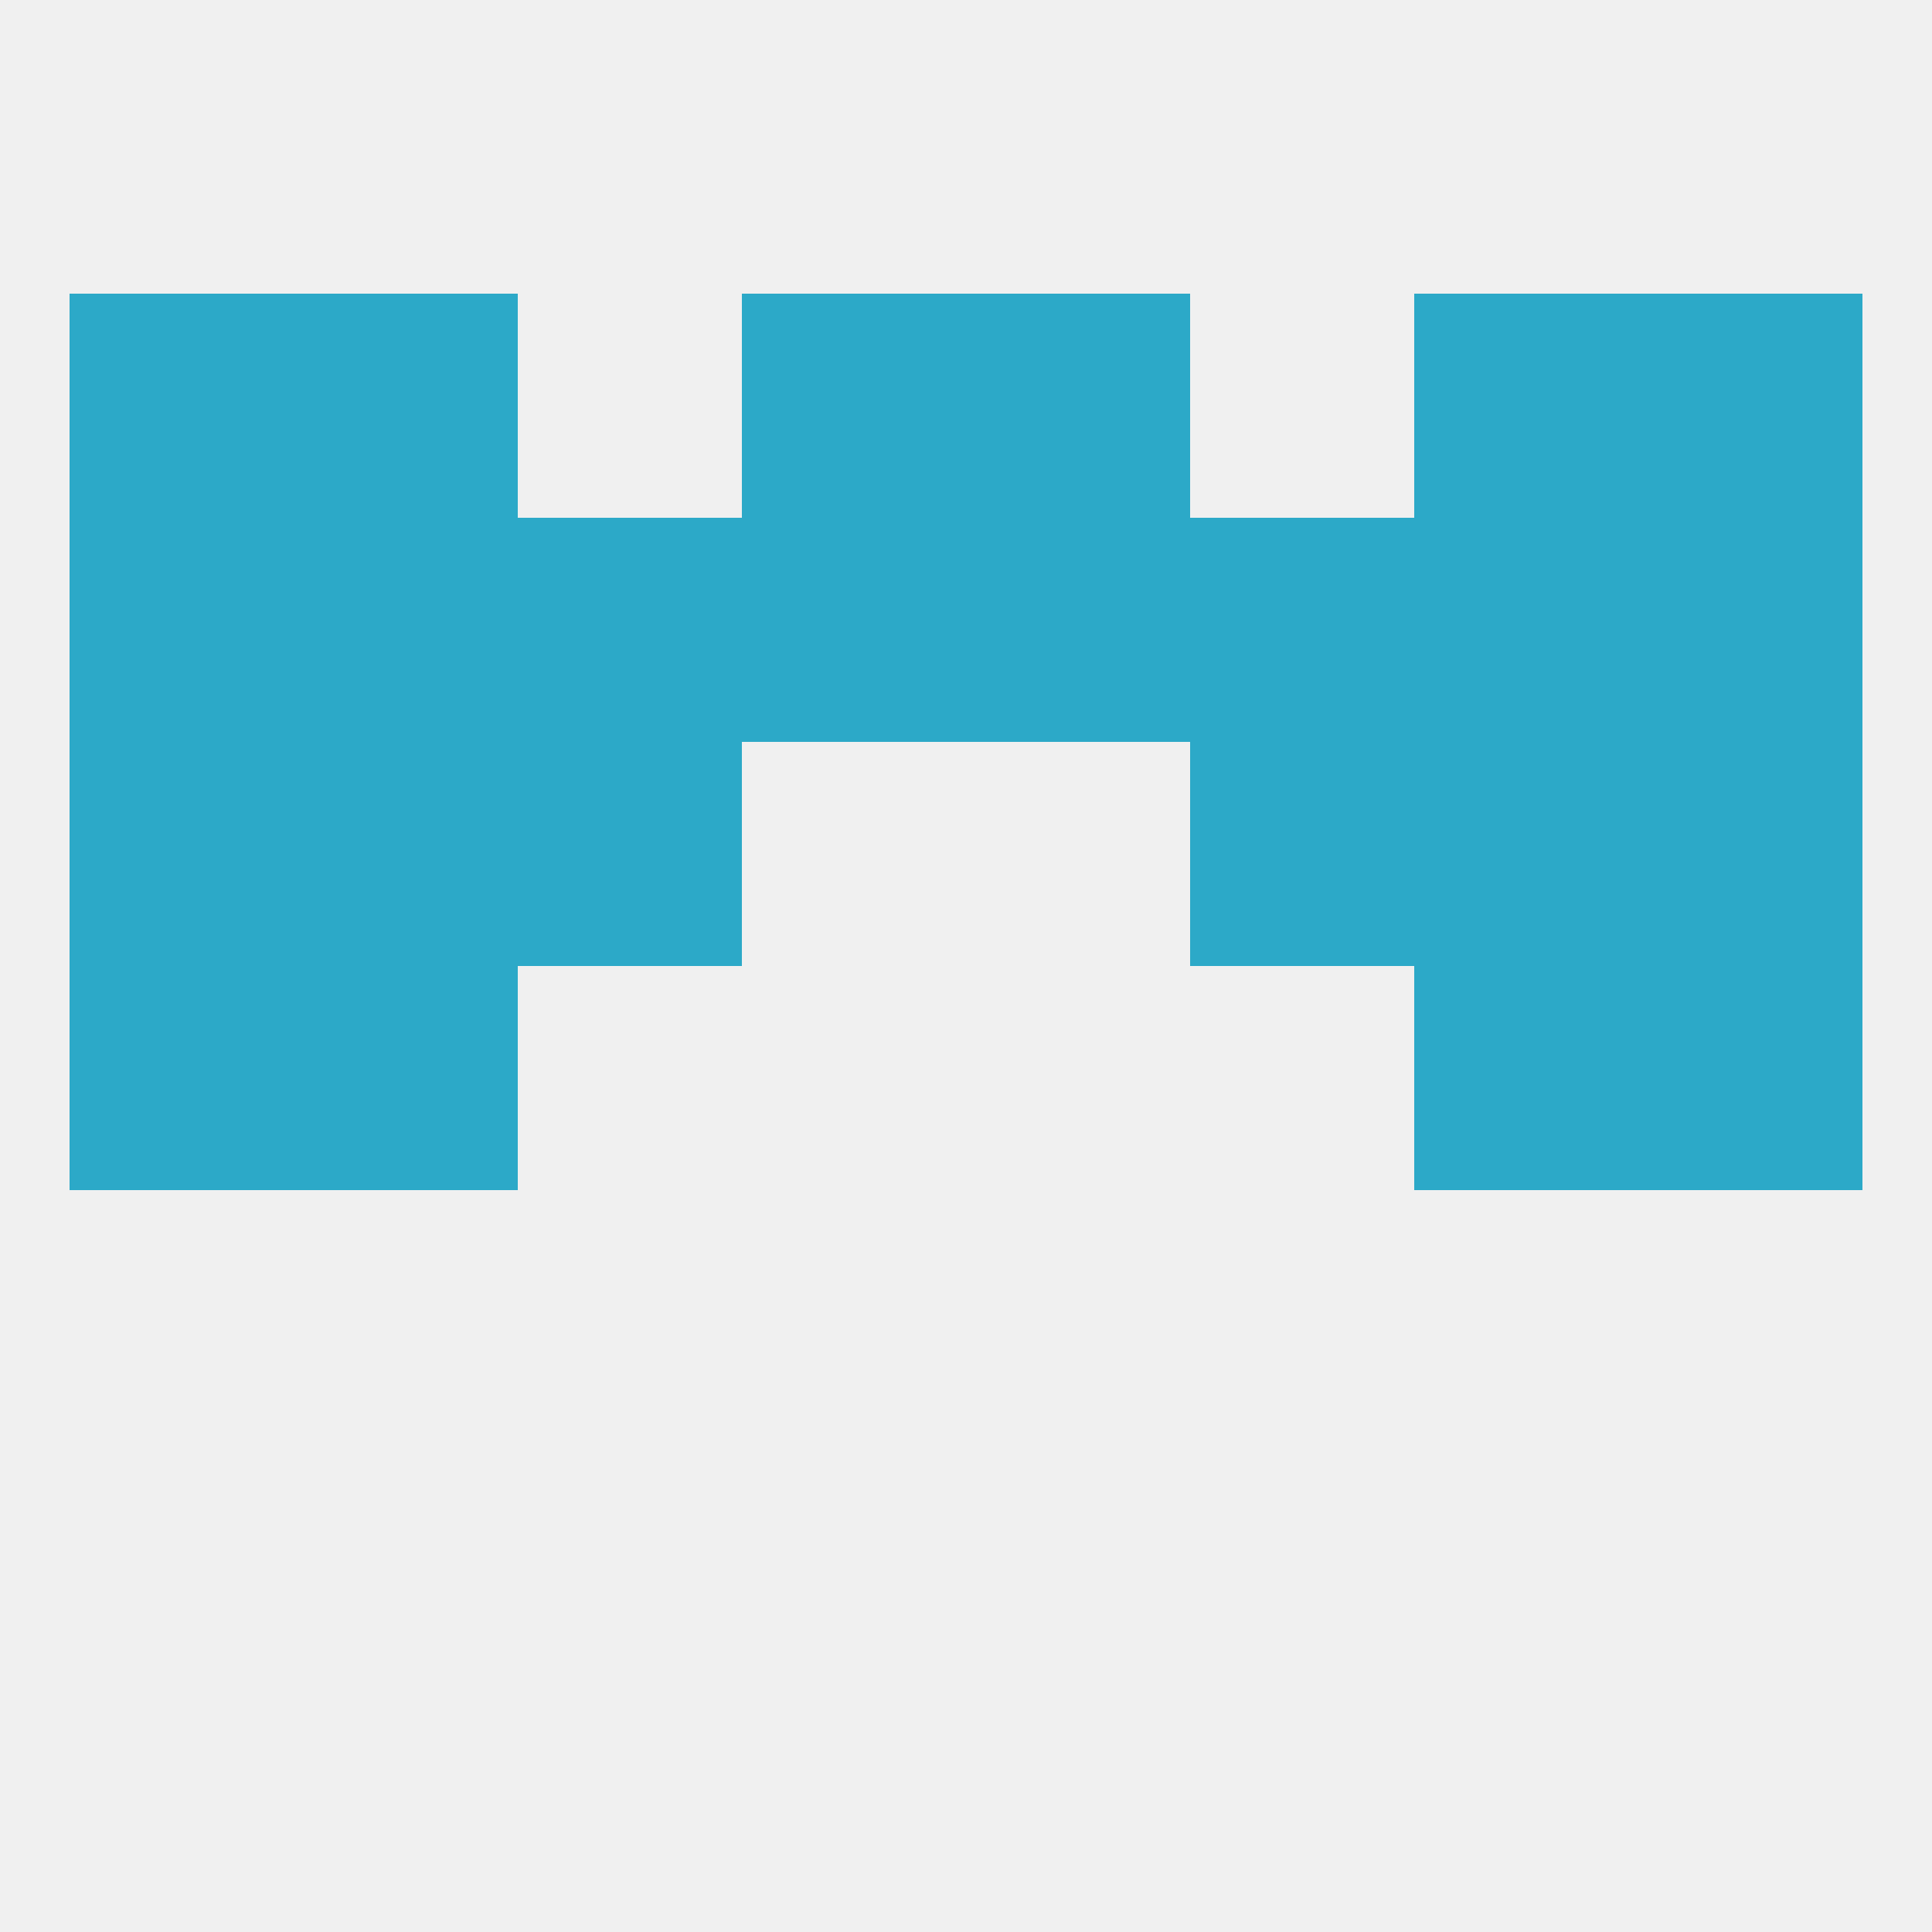
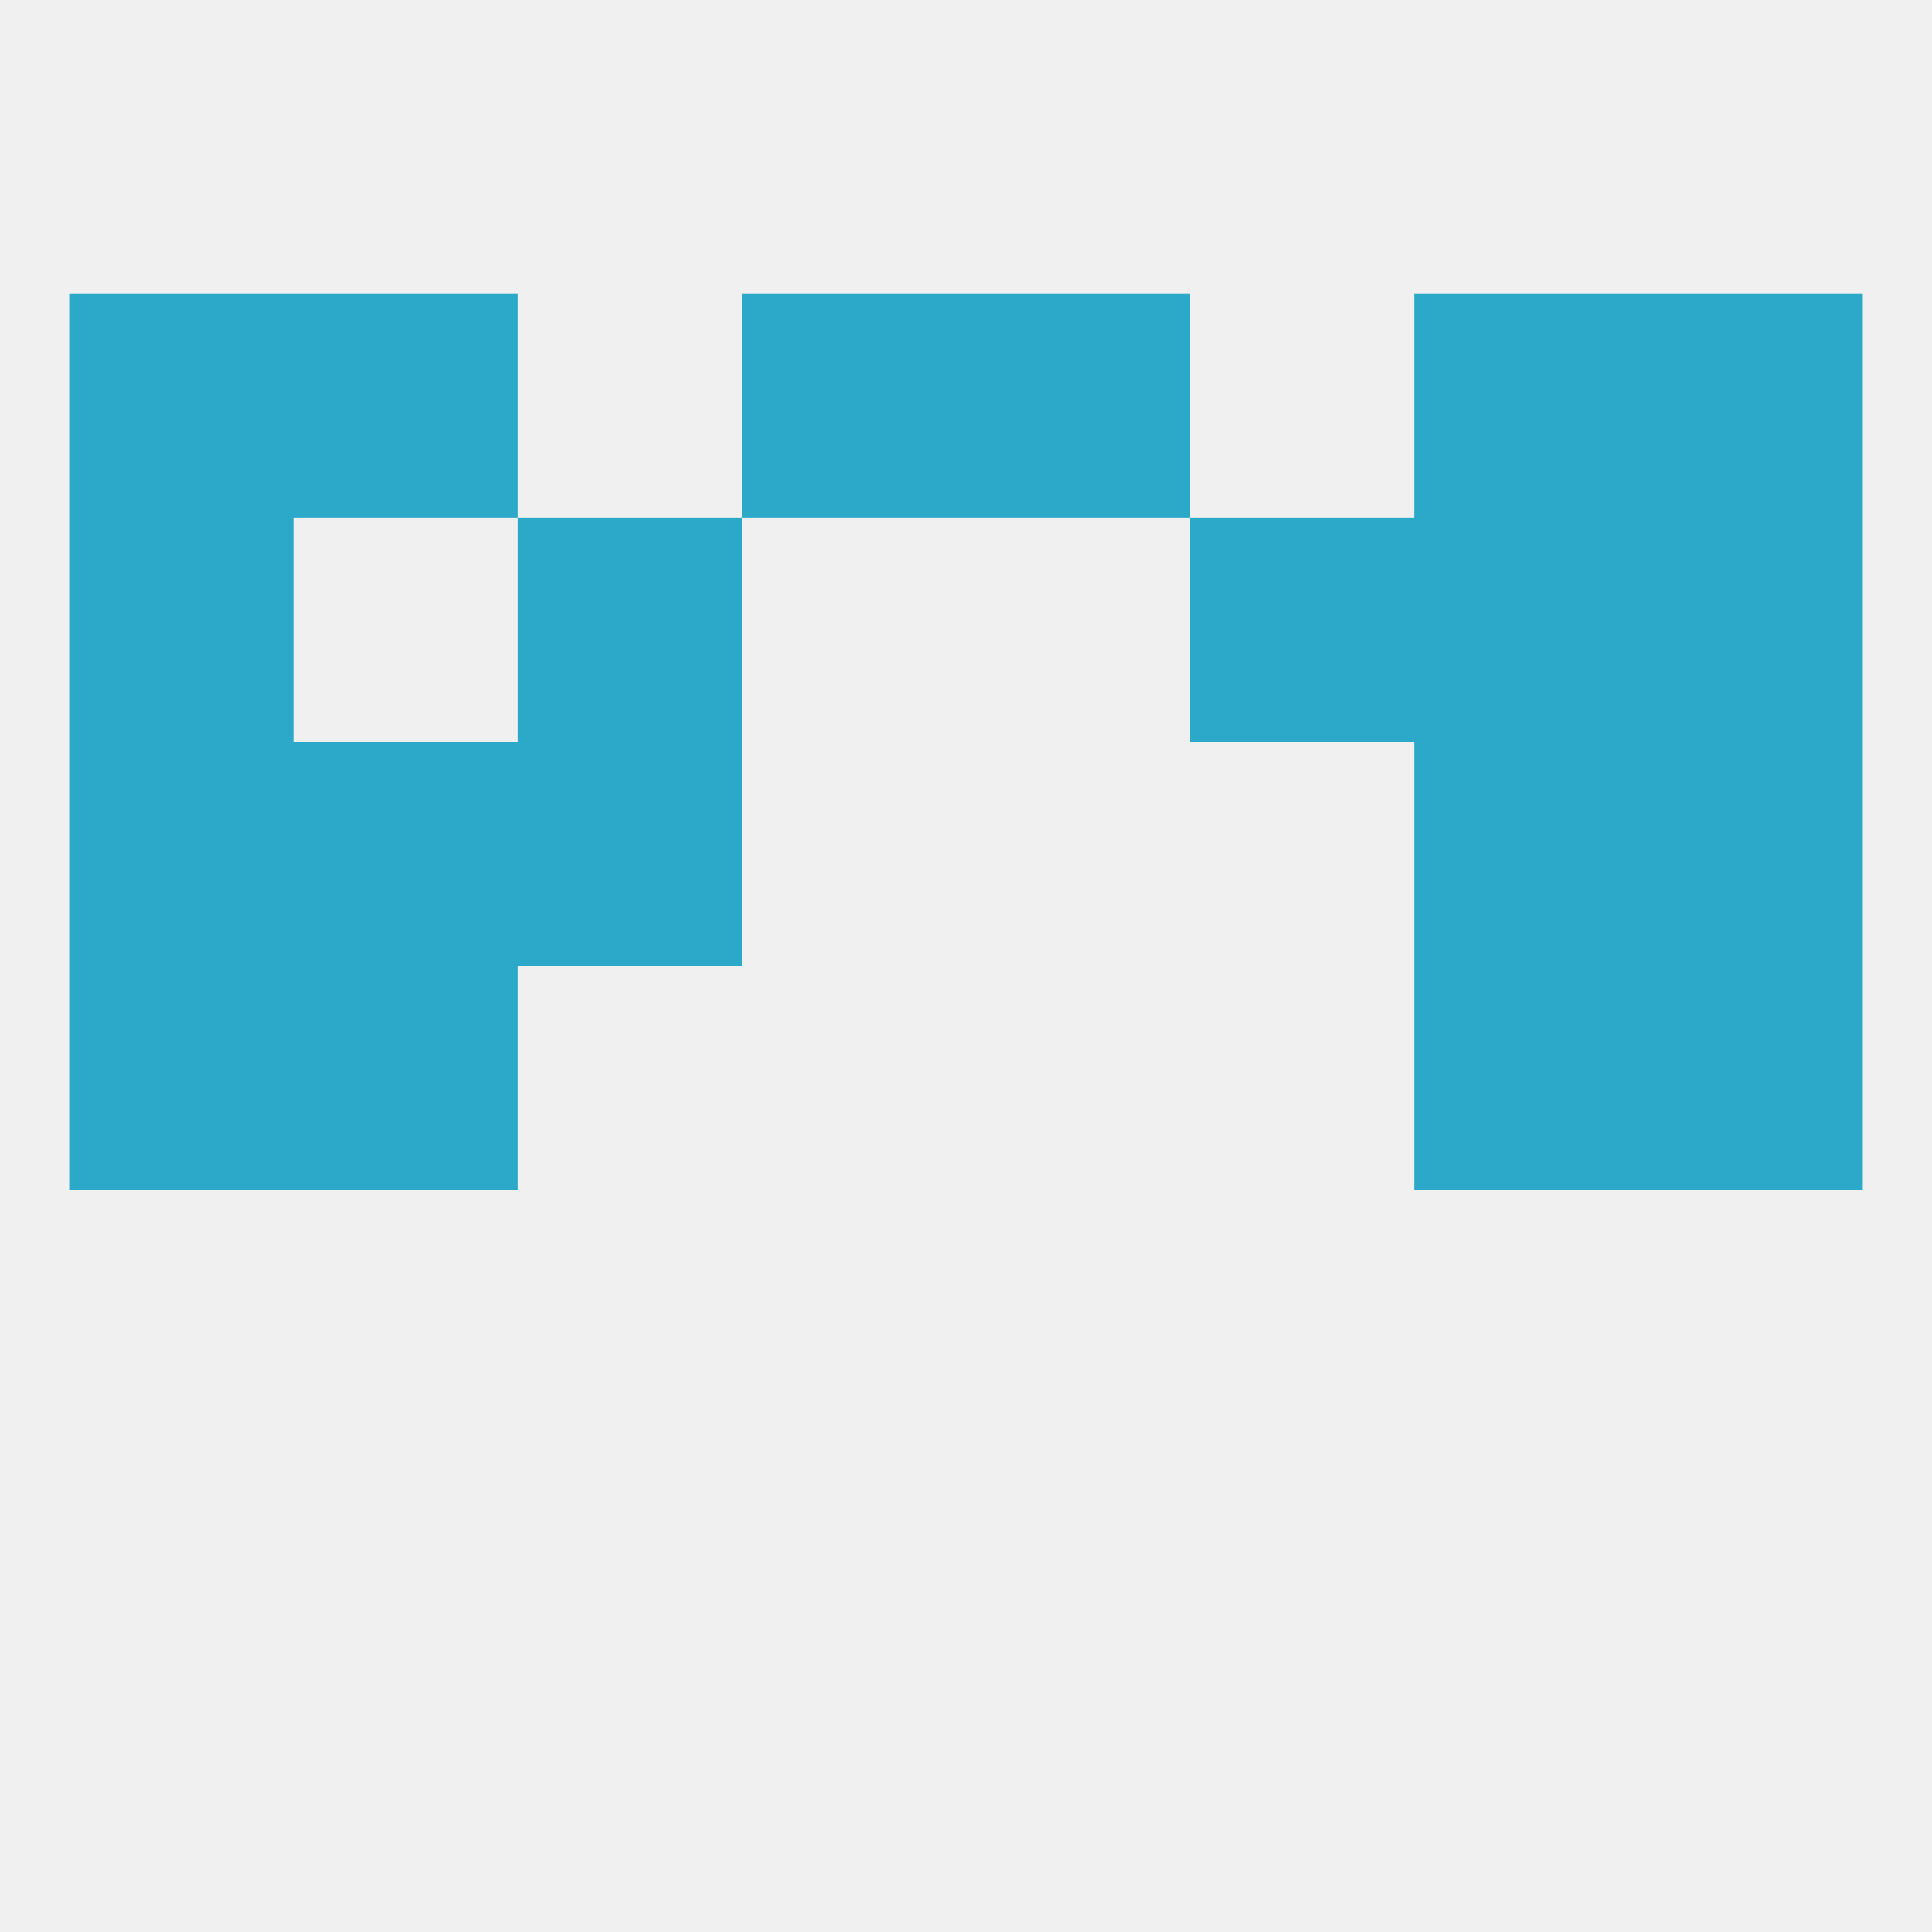
<svg xmlns="http://www.w3.org/2000/svg" version="1.1" baseprofile="full" width="250" height="250" viewBox="0 0 250 250">
  <rect width="100%" height="100%" fill="rgba(240,240,240,255)" />
  <rect x="9" y="125" width="29" height="29" fill="rgba(44,169,200,255)" />
  <rect x="212" y="125" width="29" height="29" fill="rgba(44,169,200,255)" />
  <rect x="38" y="125" width="29" height="29" fill="rgba(44,169,200,255)" />
  <rect x="183" y="125" width="29" height="29" fill="rgba(44,169,200,255)" />
  <rect x="67" y="96" width="29" height="29" fill="rgba(44,169,200,255)" />
-   <rect x="154" y="96" width="29" height="29" fill="rgba(44,169,200,255)" />
  <rect x="9" y="96" width="29" height="29" fill="rgba(44,169,200,255)" />
  <rect x="212" y="96" width="29" height="29" fill="rgba(44,169,200,255)" />
  <rect x="38" y="96" width="29" height="29" fill="rgba(44,169,200,255)" />
  <rect x="183" y="96" width="29" height="29" fill="rgba(44,169,200,255)" />
-   <rect x="38" y="67" width="29" height="29" fill="rgba(44,169,200,255)" />
-   <rect x="96" y="67" width="29" height="29" fill="rgba(44,169,200,255)" />
-   <rect x="125" y="67" width="29" height="29" fill="rgba(44,169,200,255)" />
  <rect x="183" y="67" width="29" height="29" fill="rgba(44,169,200,255)" />
  <rect x="67" y="67" width="29" height="29" fill="rgba(44,169,200,255)" />
  <rect x="154" y="67" width="29" height="29" fill="rgba(44,169,200,255)" />
  <rect x="9" y="67" width="29" height="29" fill="rgba(44,169,200,255)" />
  <rect x="212" y="67" width="29" height="29" fill="rgba(44,169,200,255)" />
  <rect x="125" y="38" width="29" height="29" fill="rgba(44,169,200,255)" />
  <rect x="38" y="38" width="29" height="29" fill="rgba(44,169,200,255)" />
  <rect x="183" y="38" width="29" height="29" fill="rgba(44,169,200,255)" />
  <rect x="9" y="38" width="29" height="29" fill="rgba(44,169,200,255)" />
  <rect x="212" y="38" width="29" height="29" fill="rgba(44,169,200,255)" />
  <rect x="96" y="38" width="29" height="29" fill="rgba(44,169,200,255)" />
</svg>